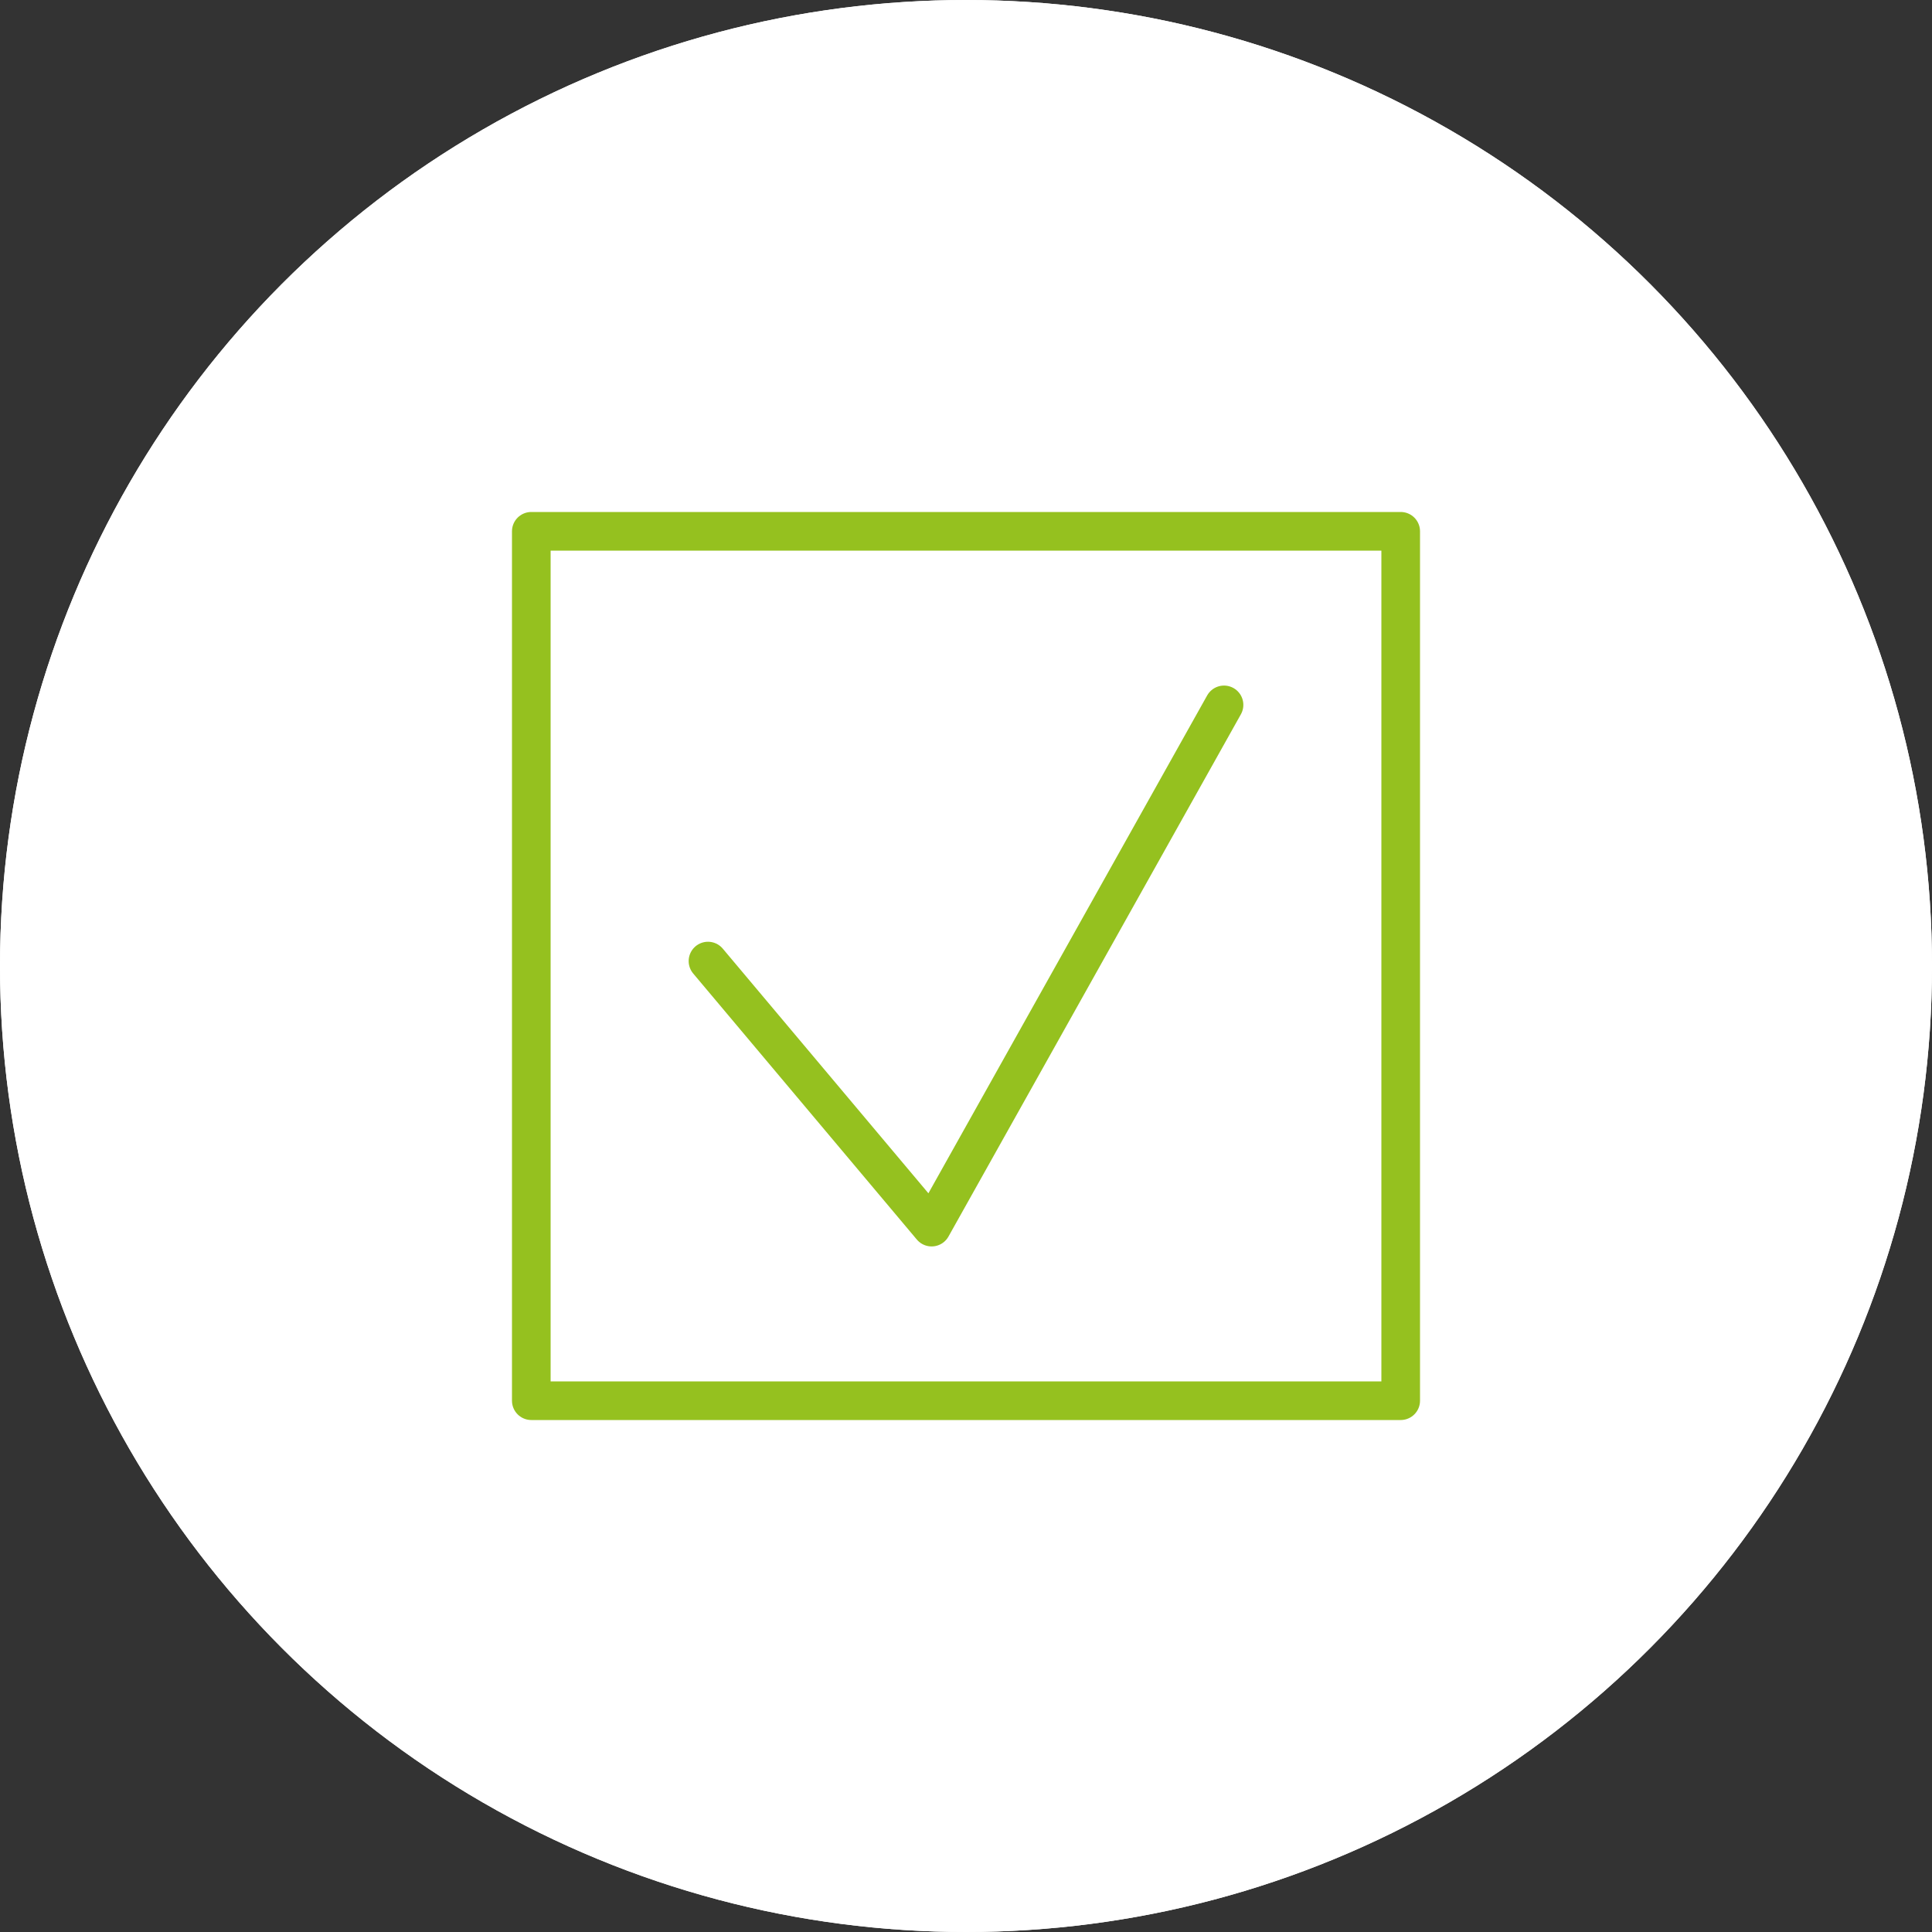
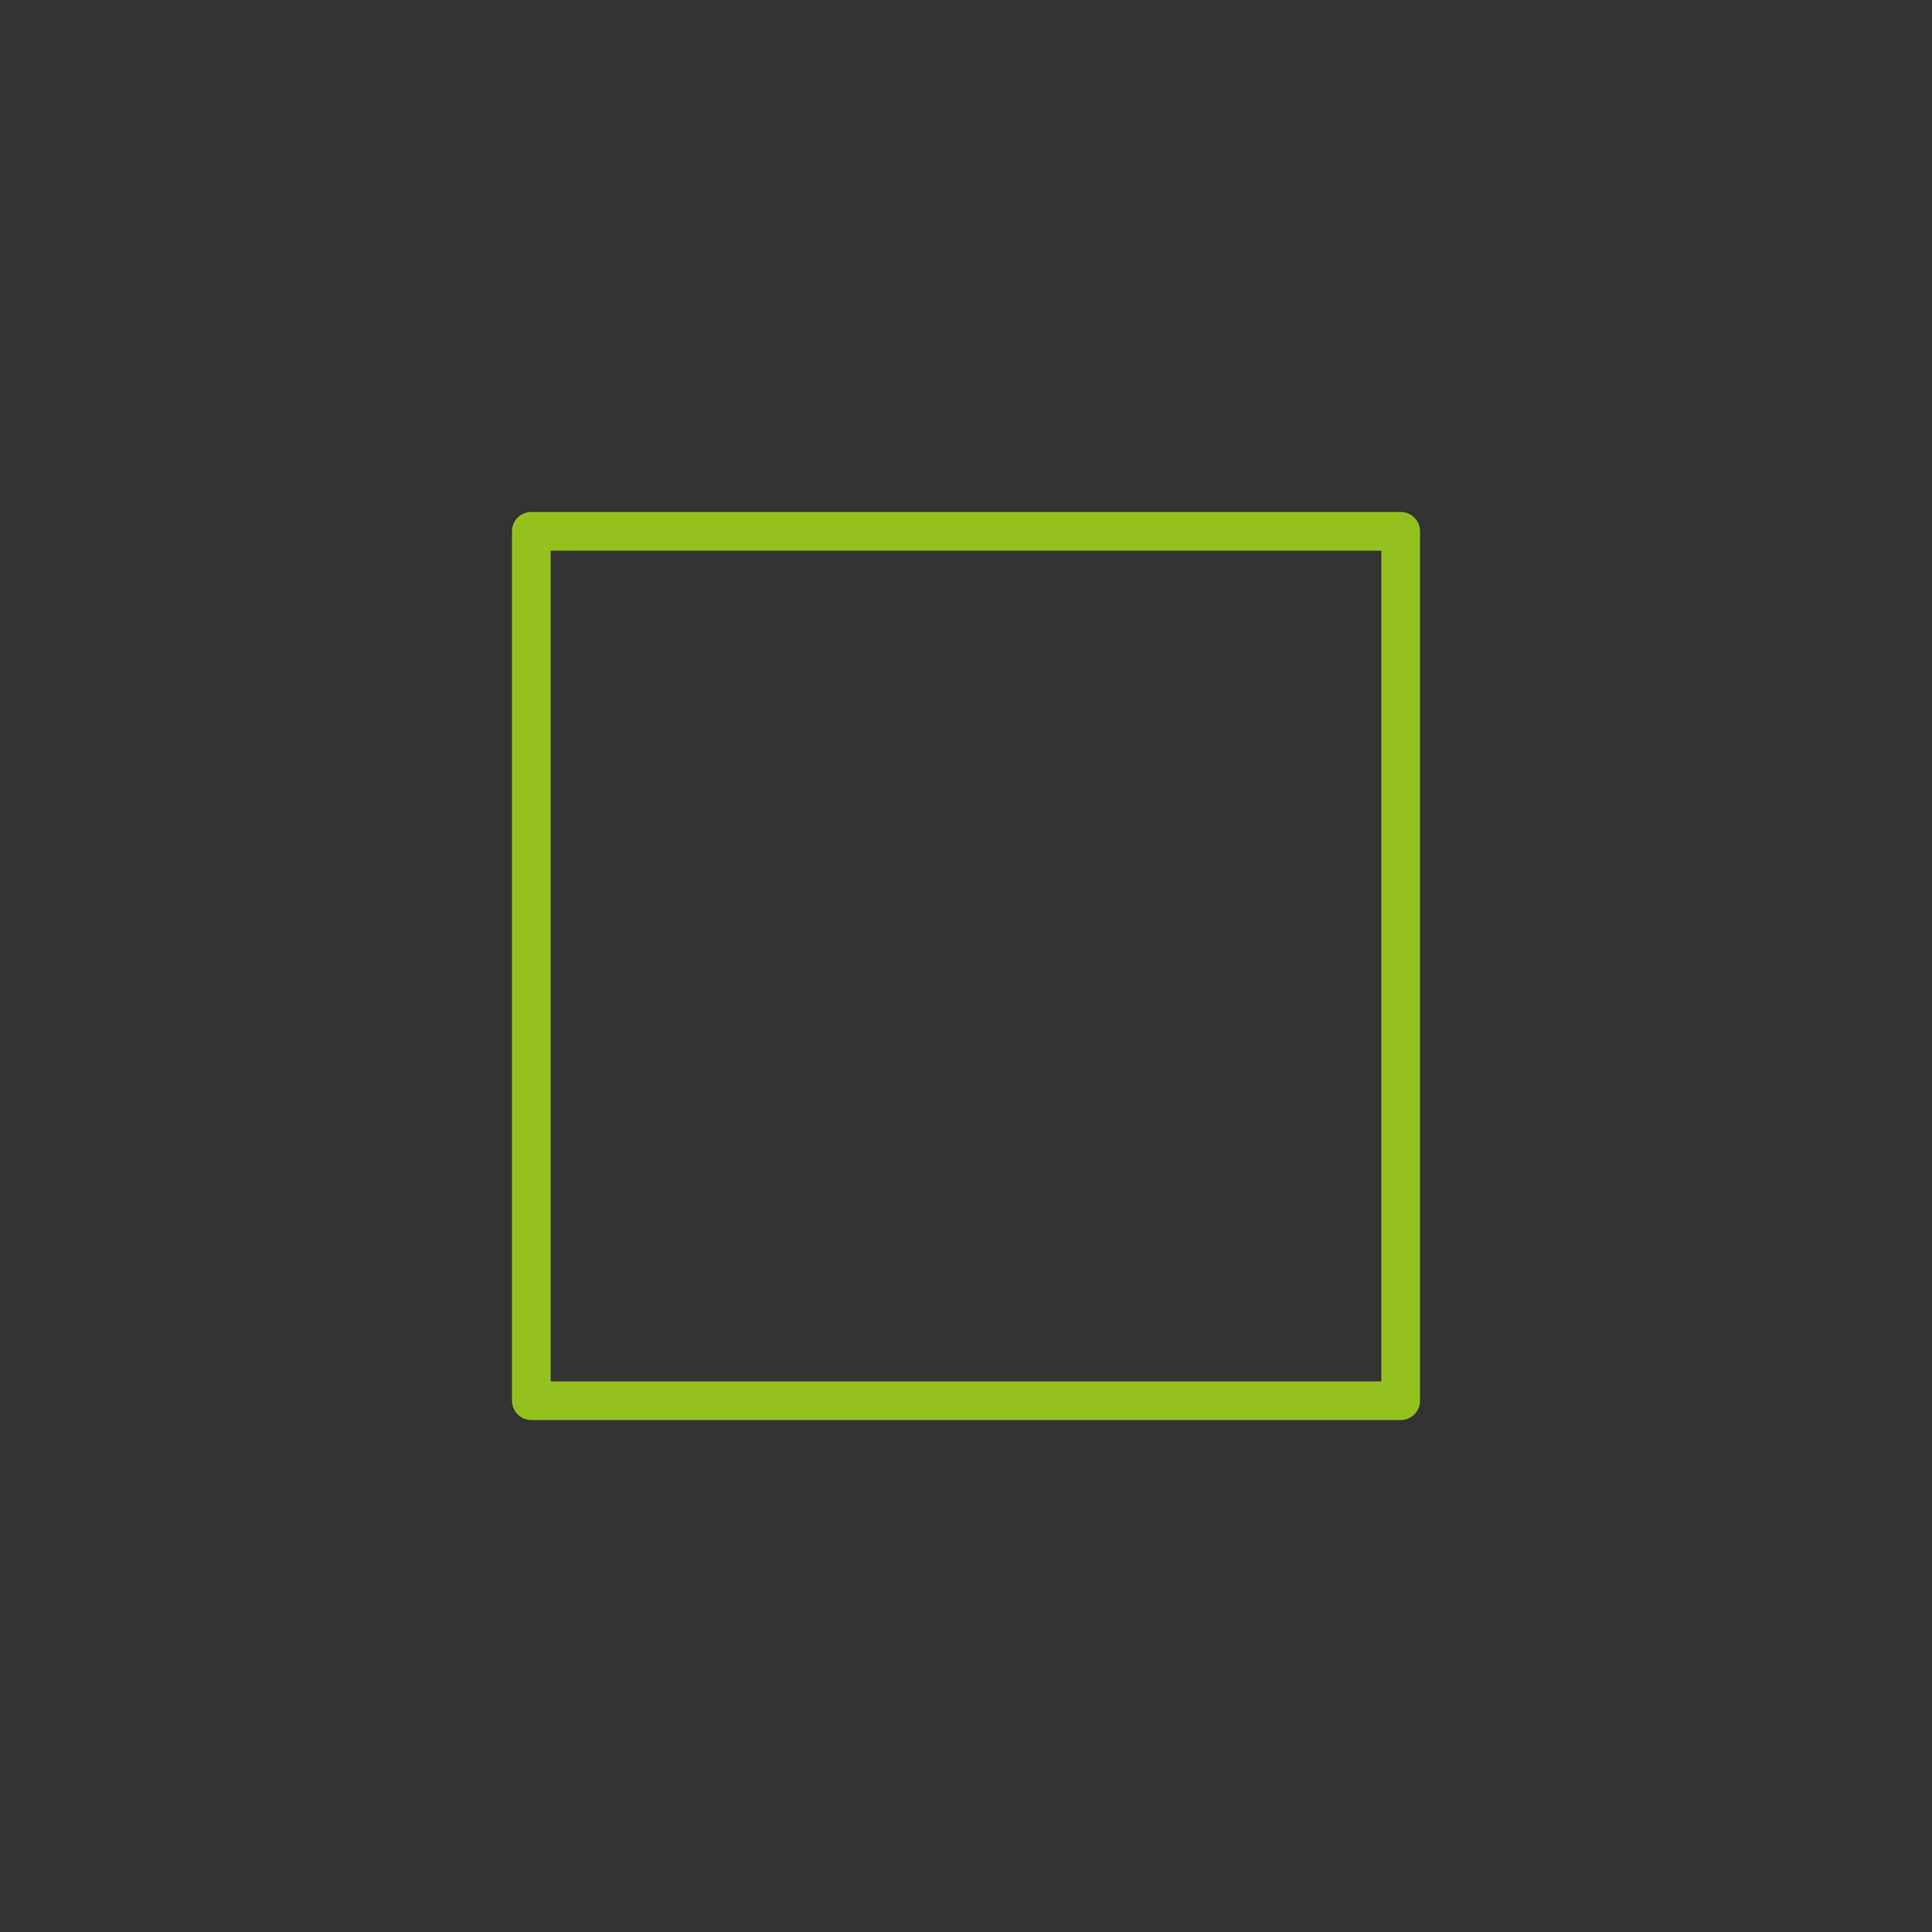
<svg xmlns="http://www.w3.org/2000/svg" id="Ebene_2" data-name="Ebene 2" viewBox="0 0 200 200">
  <rect x="0" y="0" width="200" height="200" fill="#333333" stroke="none" />
  <defs>
    <style>.cls-1{fill:#fff;stroke-width:0}.cls-2{fill:none;stroke:#95c11f;stroke-linecap:round;stroke-linejoin:round;stroke-width:4px}</style>
  </defs>
  <g id="Ebene_1-2" data-name="Ebene 1">
-     <circle class="cls-1" cx="100" cy="100" r="100" />
-     <circle class="cls-1" cx="100" cy="100" r="100" />
-     <path class="cls-2" d="m73.29 99.49 23.15 27.54 30.27-54.06" />
    <path class="cls-2" d="M55 55h90v90H55z" />
  </g>
</svg>